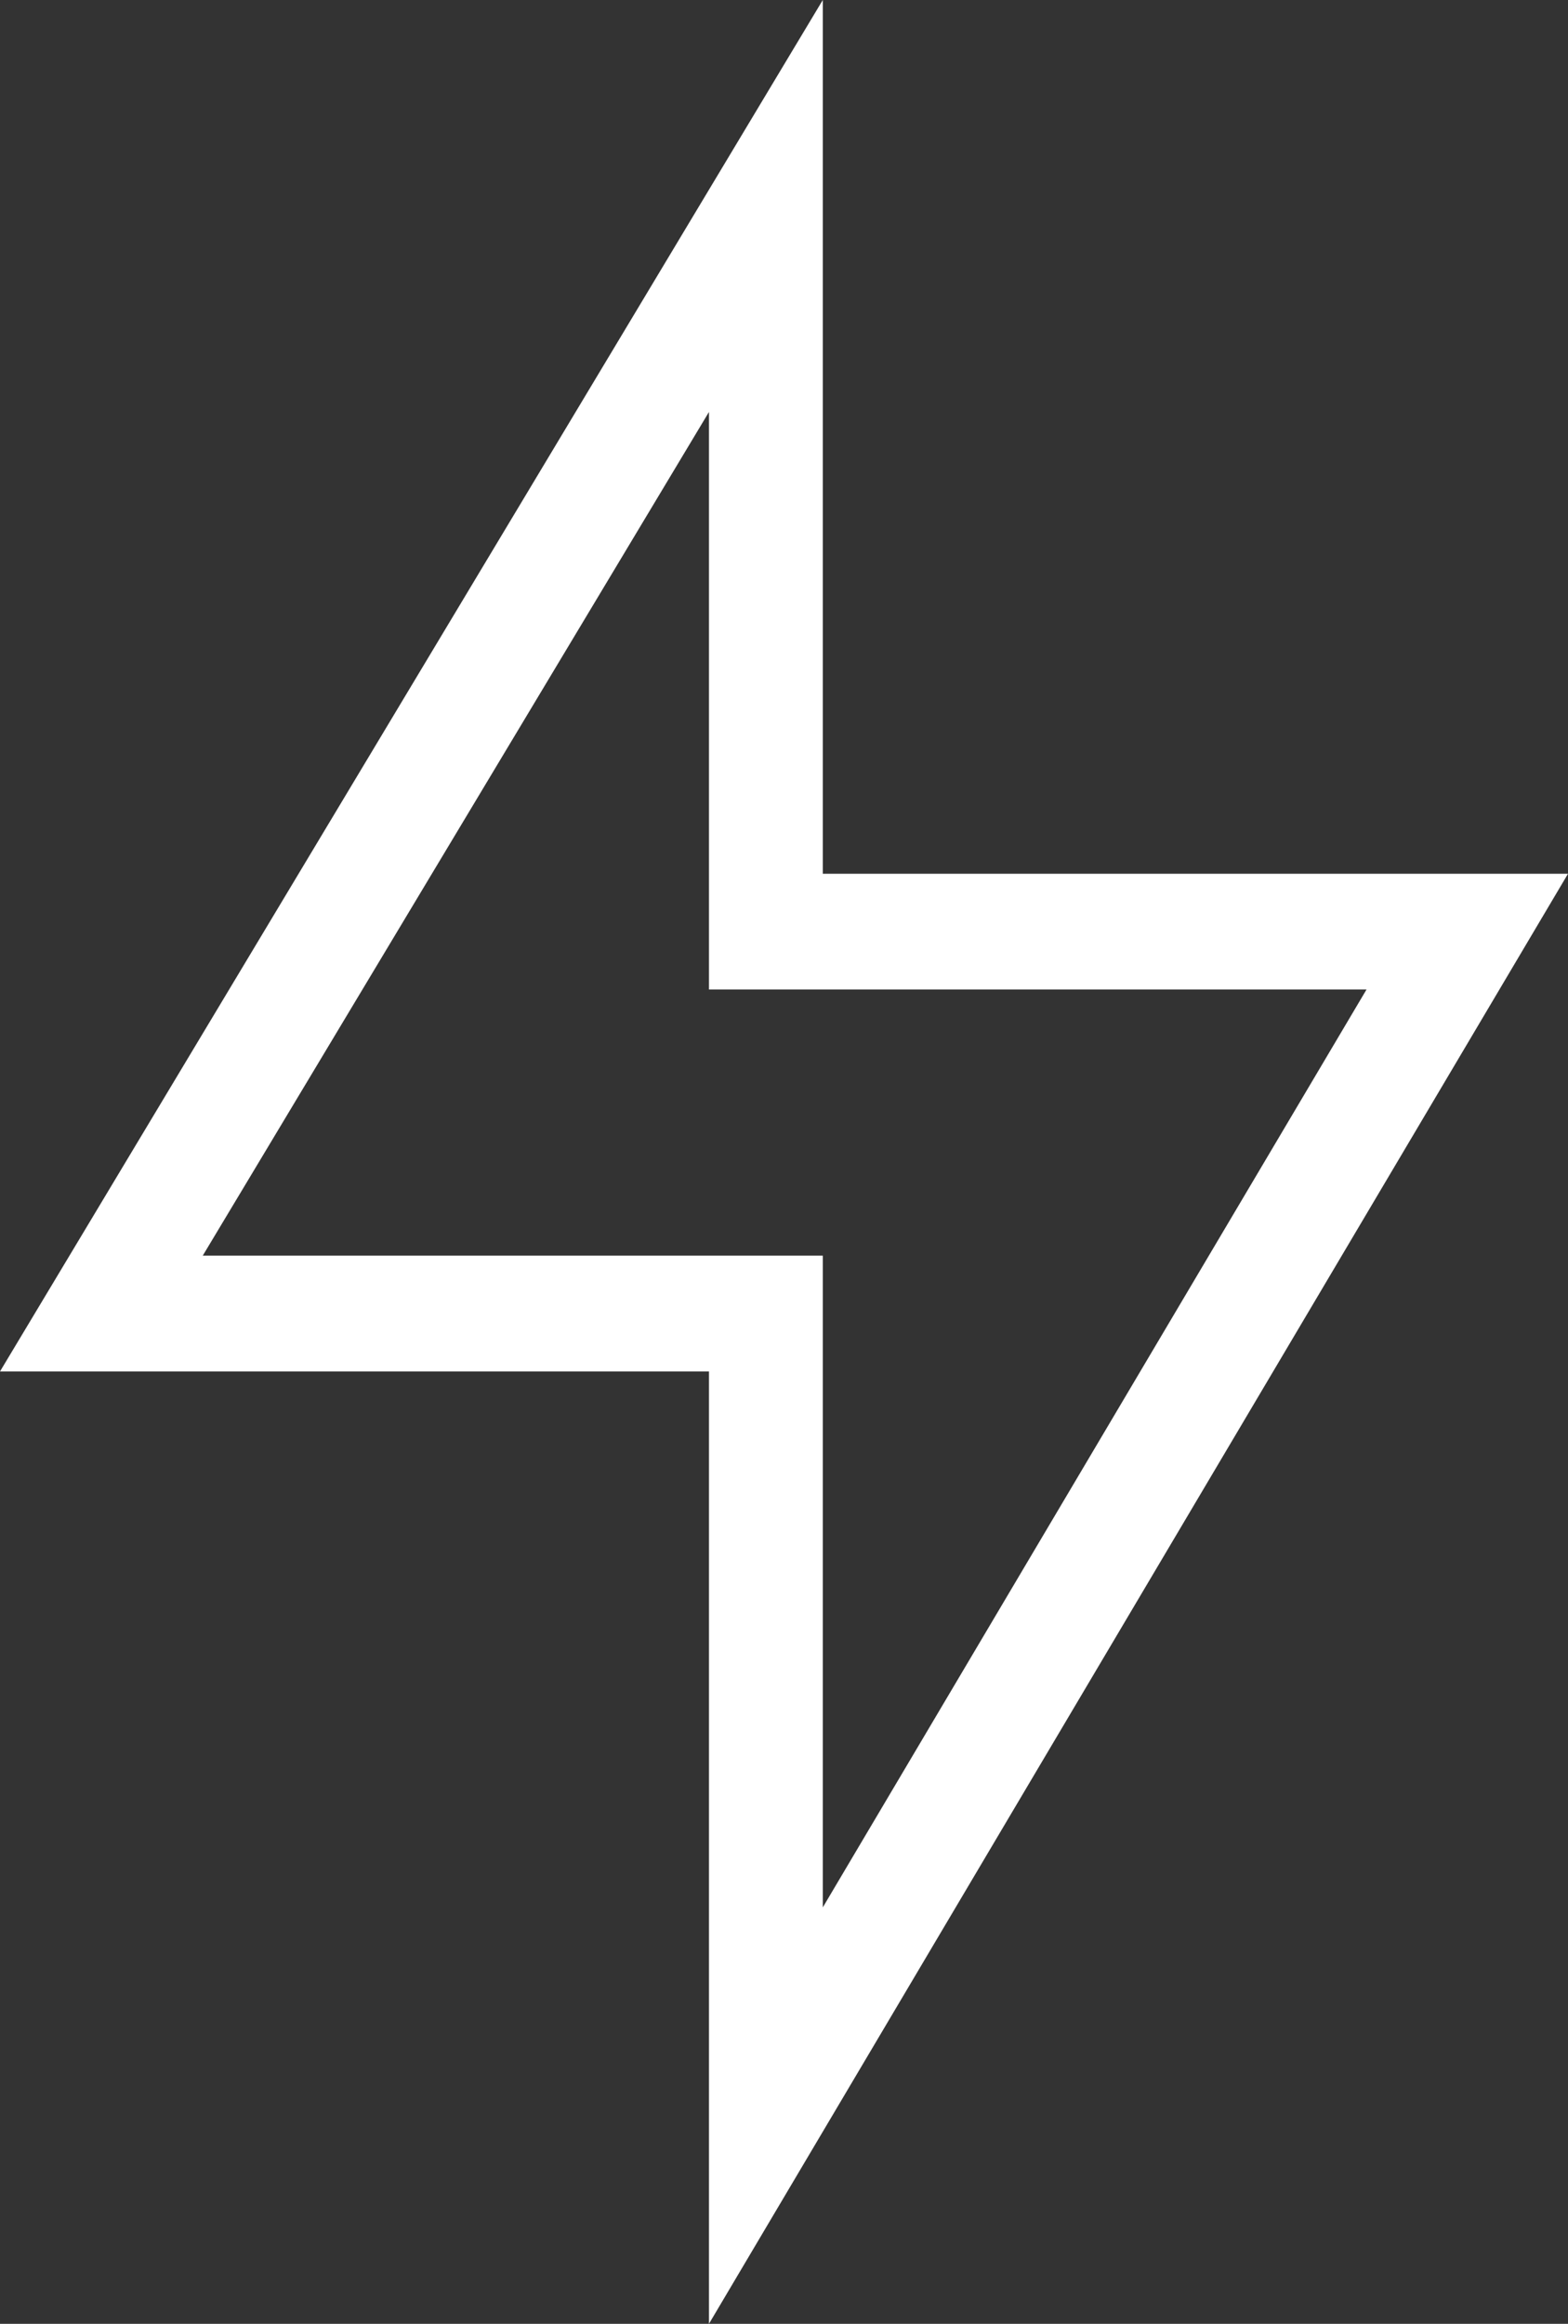
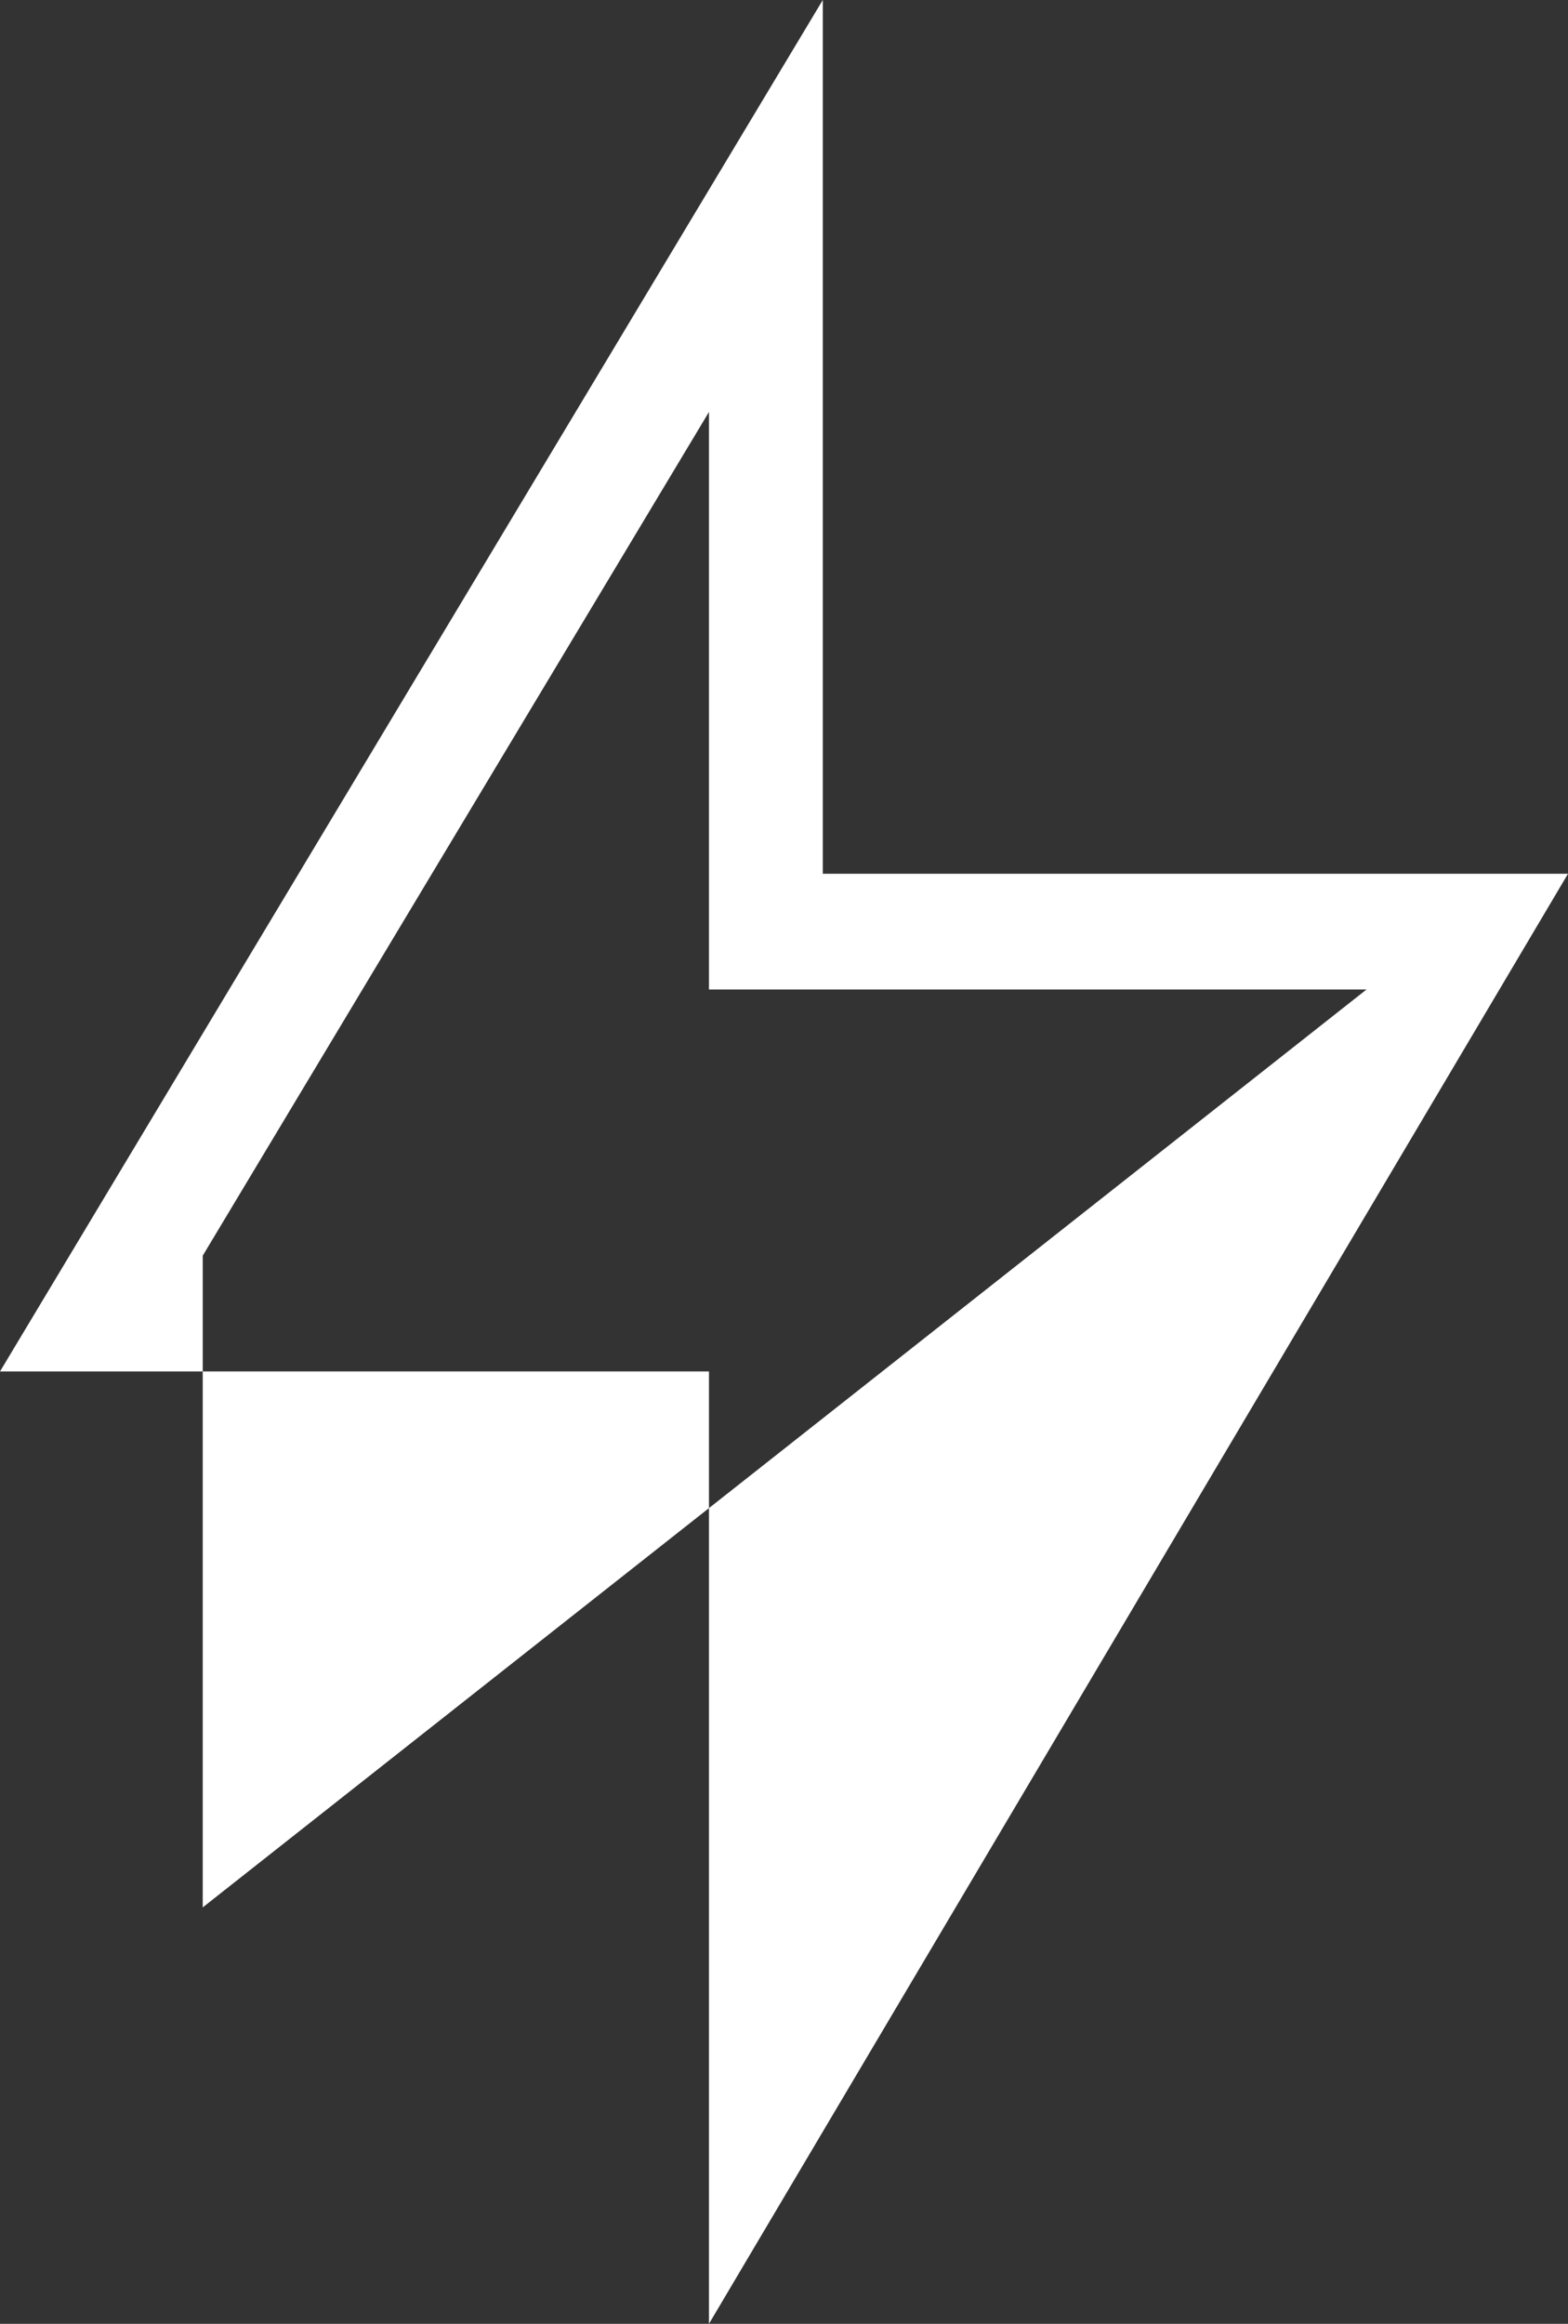
<svg xmlns="http://www.w3.org/2000/svg" width="27" height="40" viewBox="0 0 27 40" fill="none">
  <rect x="0" y="0" width="27" height="40" fill="#333333" stroke="none" />
-   <path fill-rule="evenodd" clip-rule="evenodd" d="M14.168 0V15.04H27L12.208 40V23.607H0L14.168 0ZM3.491 21.614H14.168V32.832L23.531 17.032H12.208V7.091L3.491 21.614Z" fill="white" />
+   <path fill-rule="evenodd" clip-rule="evenodd" d="M14.168 0V15.04H27L12.208 40V23.607H0L14.168 0ZM3.491 21.614V32.832L23.531 17.032H12.208V7.091L3.491 21.614Z" fill="white" />
</svg>